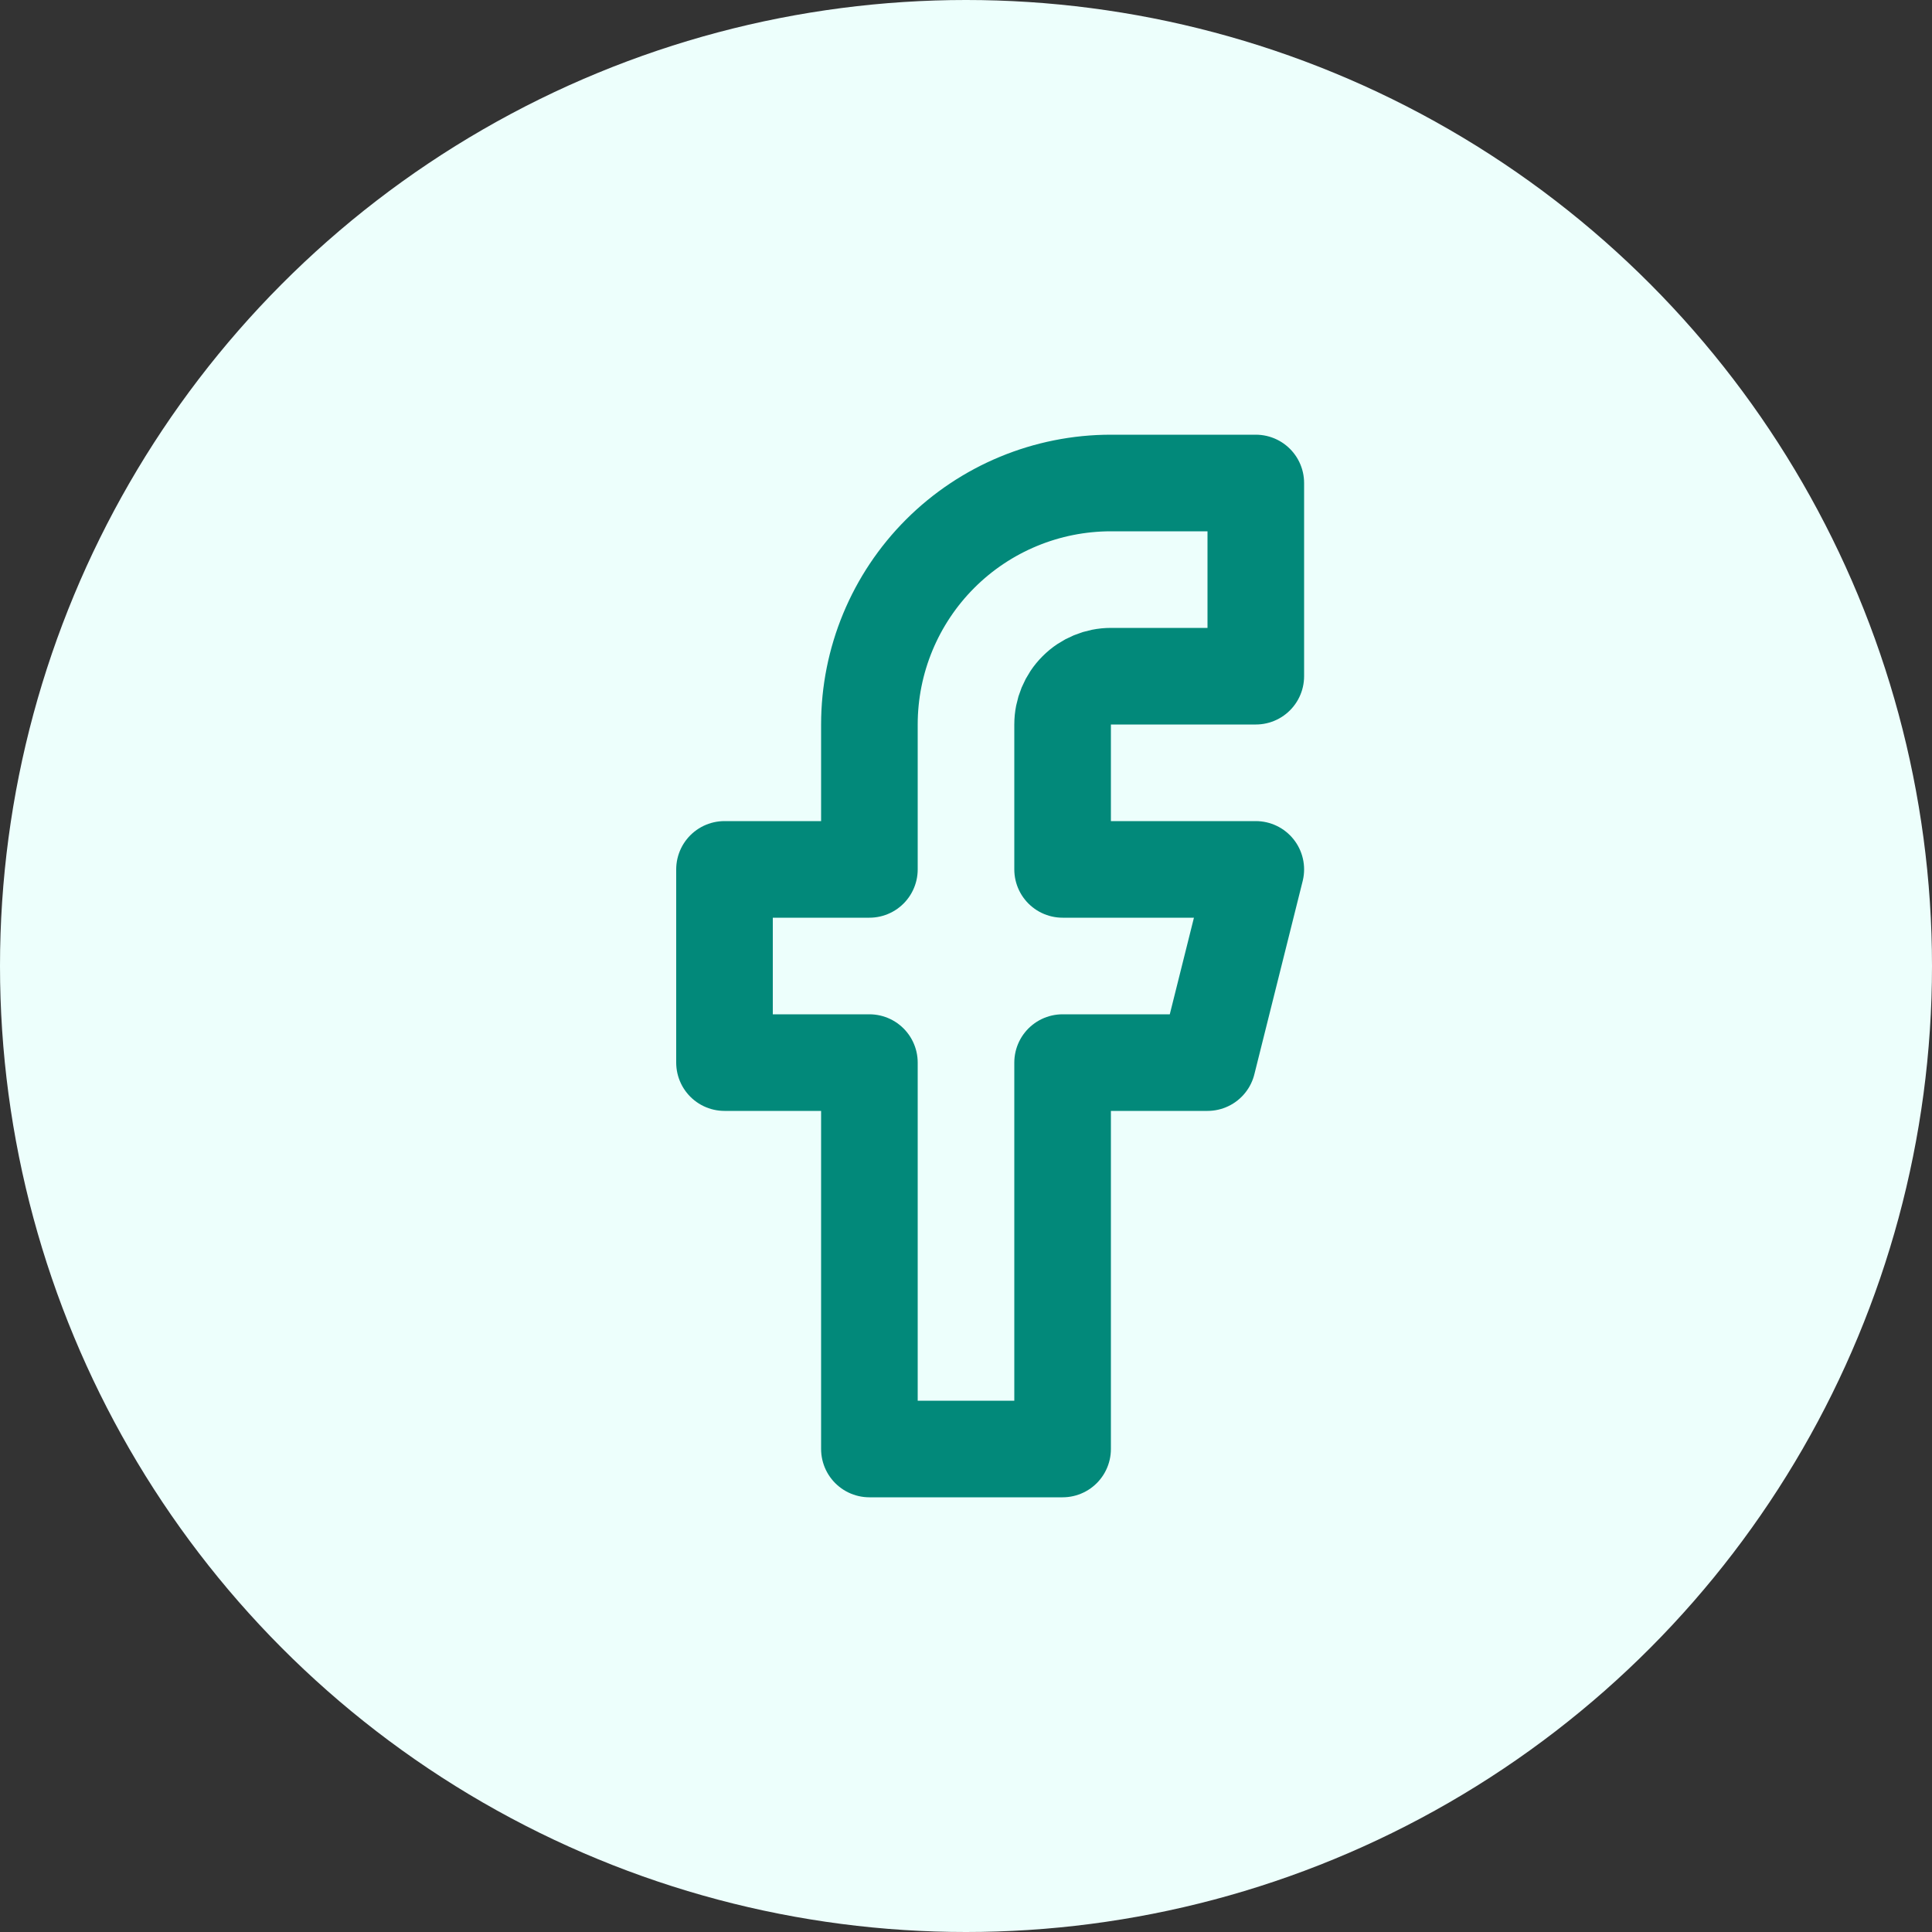
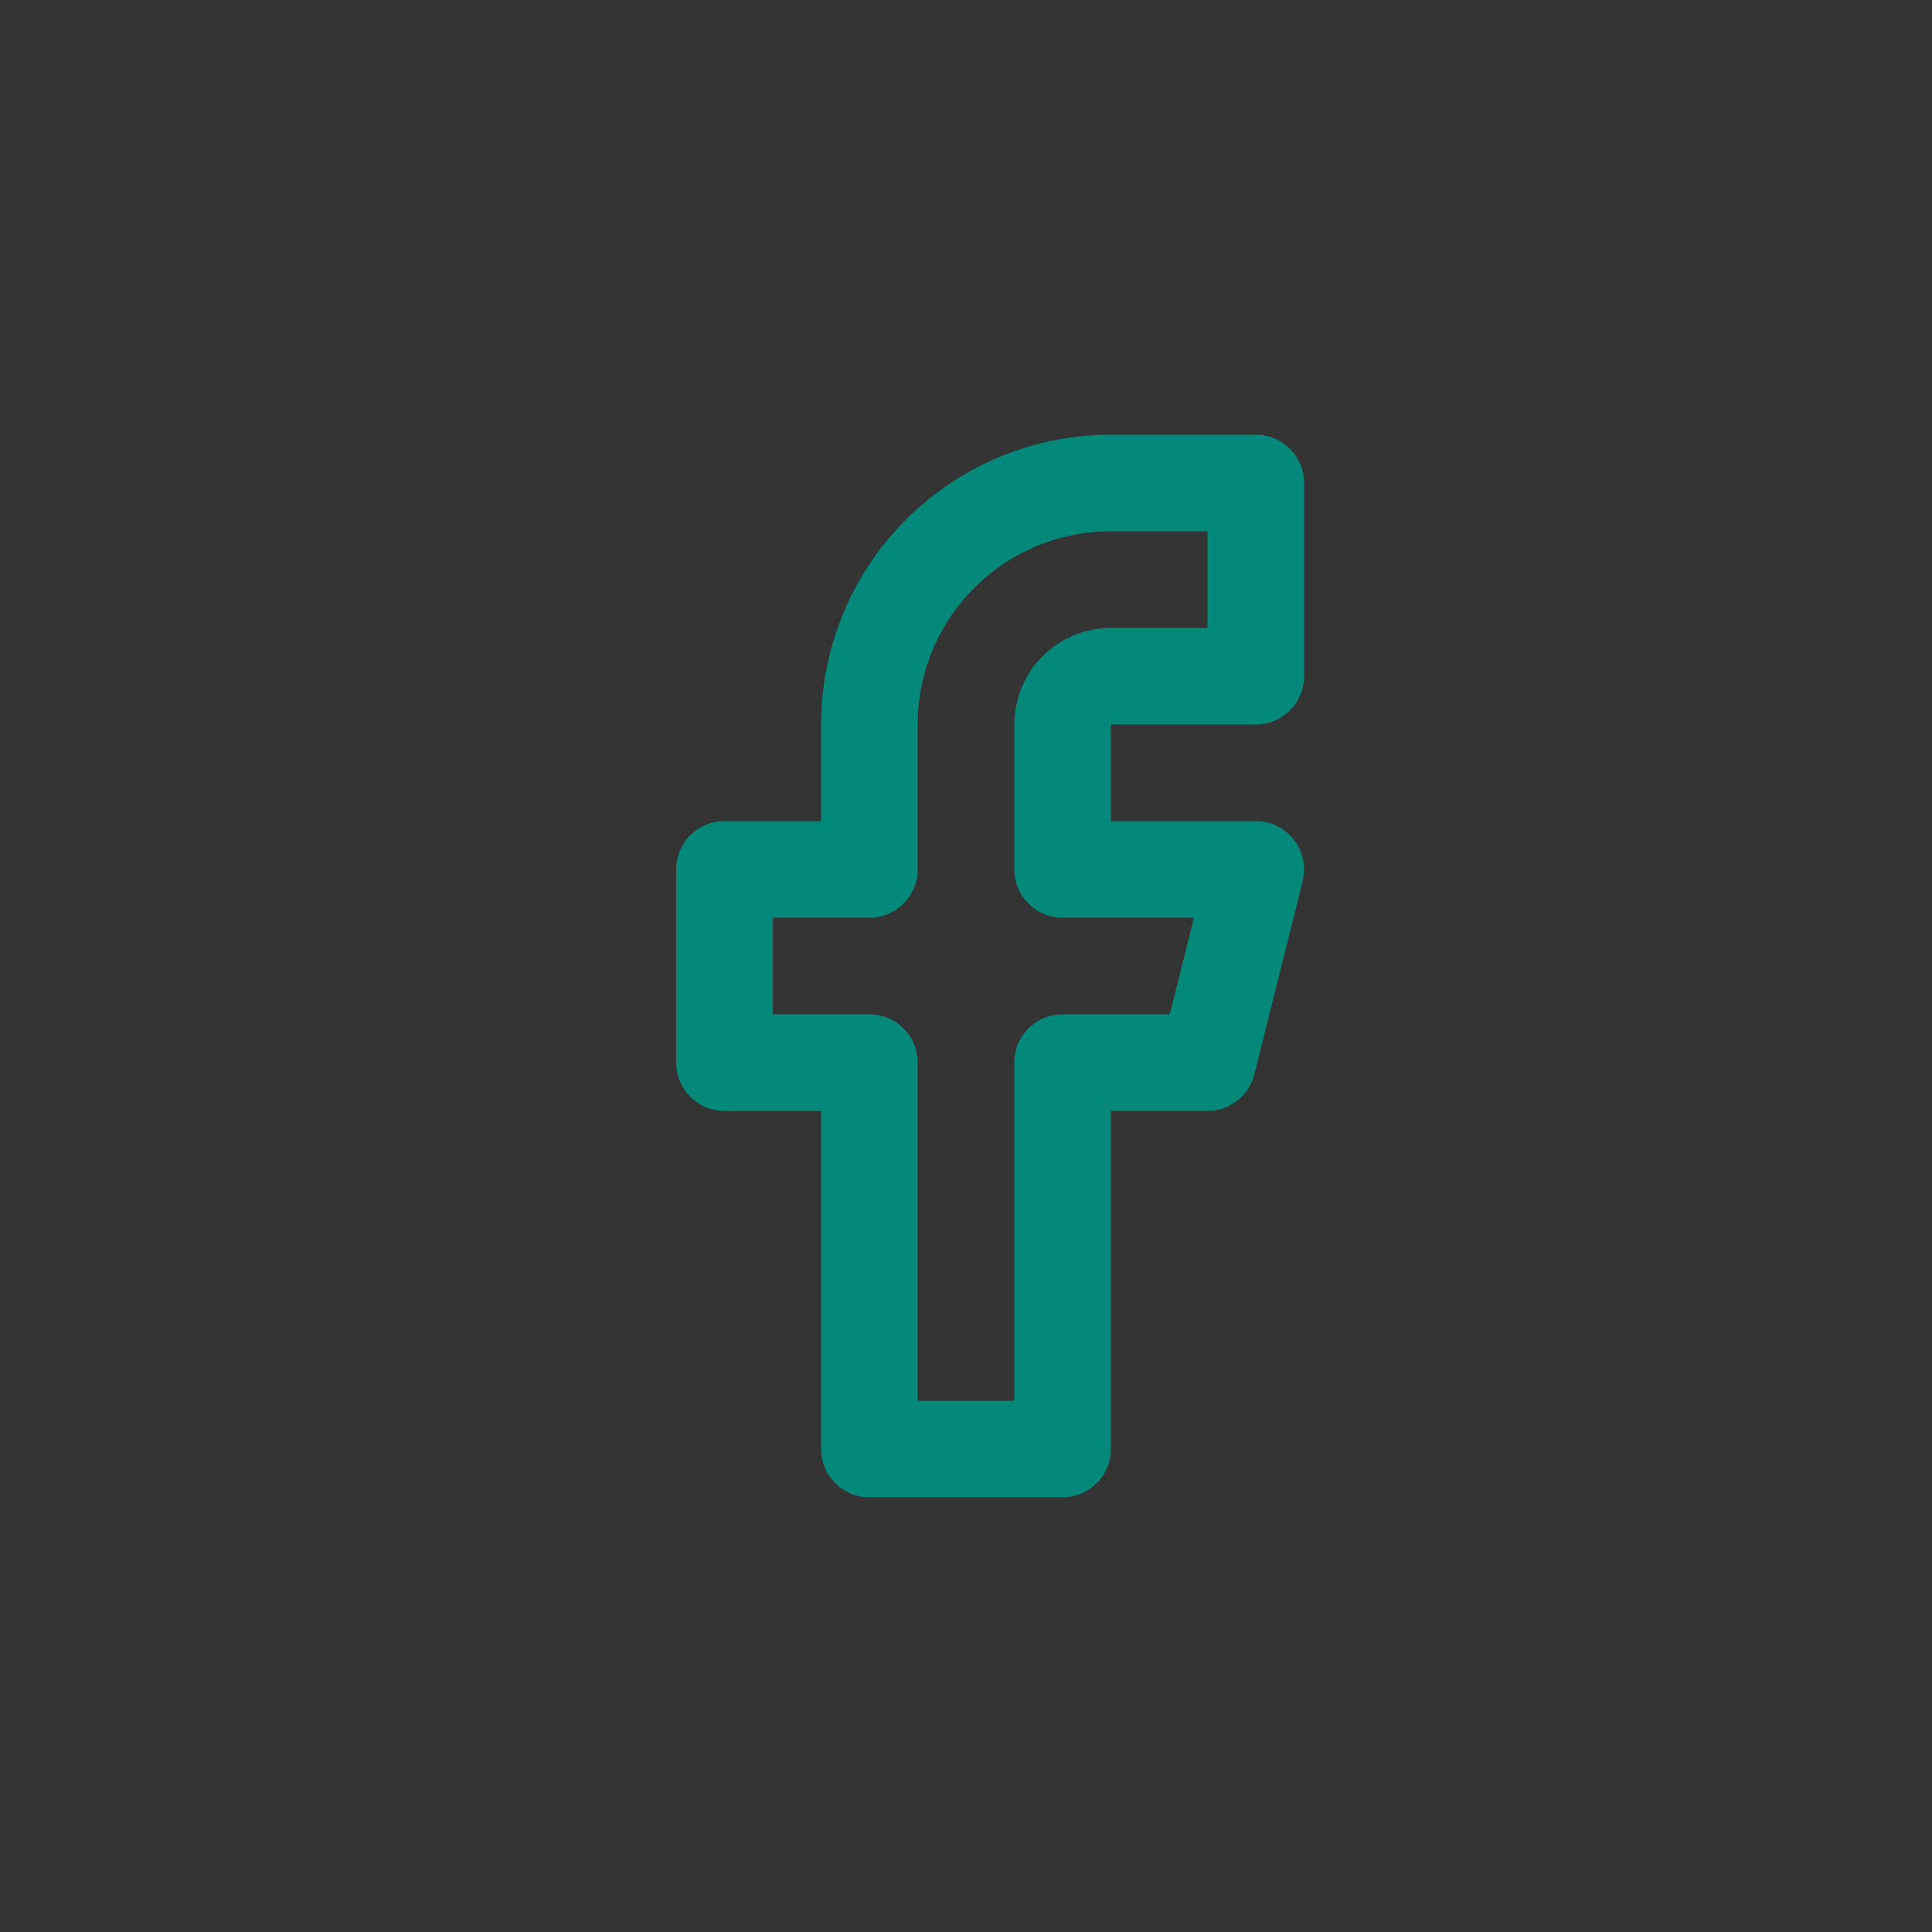
<svg xmlns="http://www.w3.org/2000/svg" width="40" height="40" viewBox="0 0 40 40" fill="none">
  <rect x="0" y="0" width="40" height="40" fill="#333333" stroke="none" />
-   <circle cx="20" cy="20" r="20" fill="#EDFFFC" />
  <path d="M26 10H23C21.674 10 20.402 10.527 19.465 11.464C18.527 12.402 18 13.674 18 15V18H15V22H18V30H22V22H25L26 18H22V15C22 14.735 22.105 14.48 22.293 14.293C22.48 14.105 22.735 14 23 14H26V10Z" stroke="#02897A" stroke-width="2" stroke-linecap="round" stroke-linejoin="round" />
</svg>